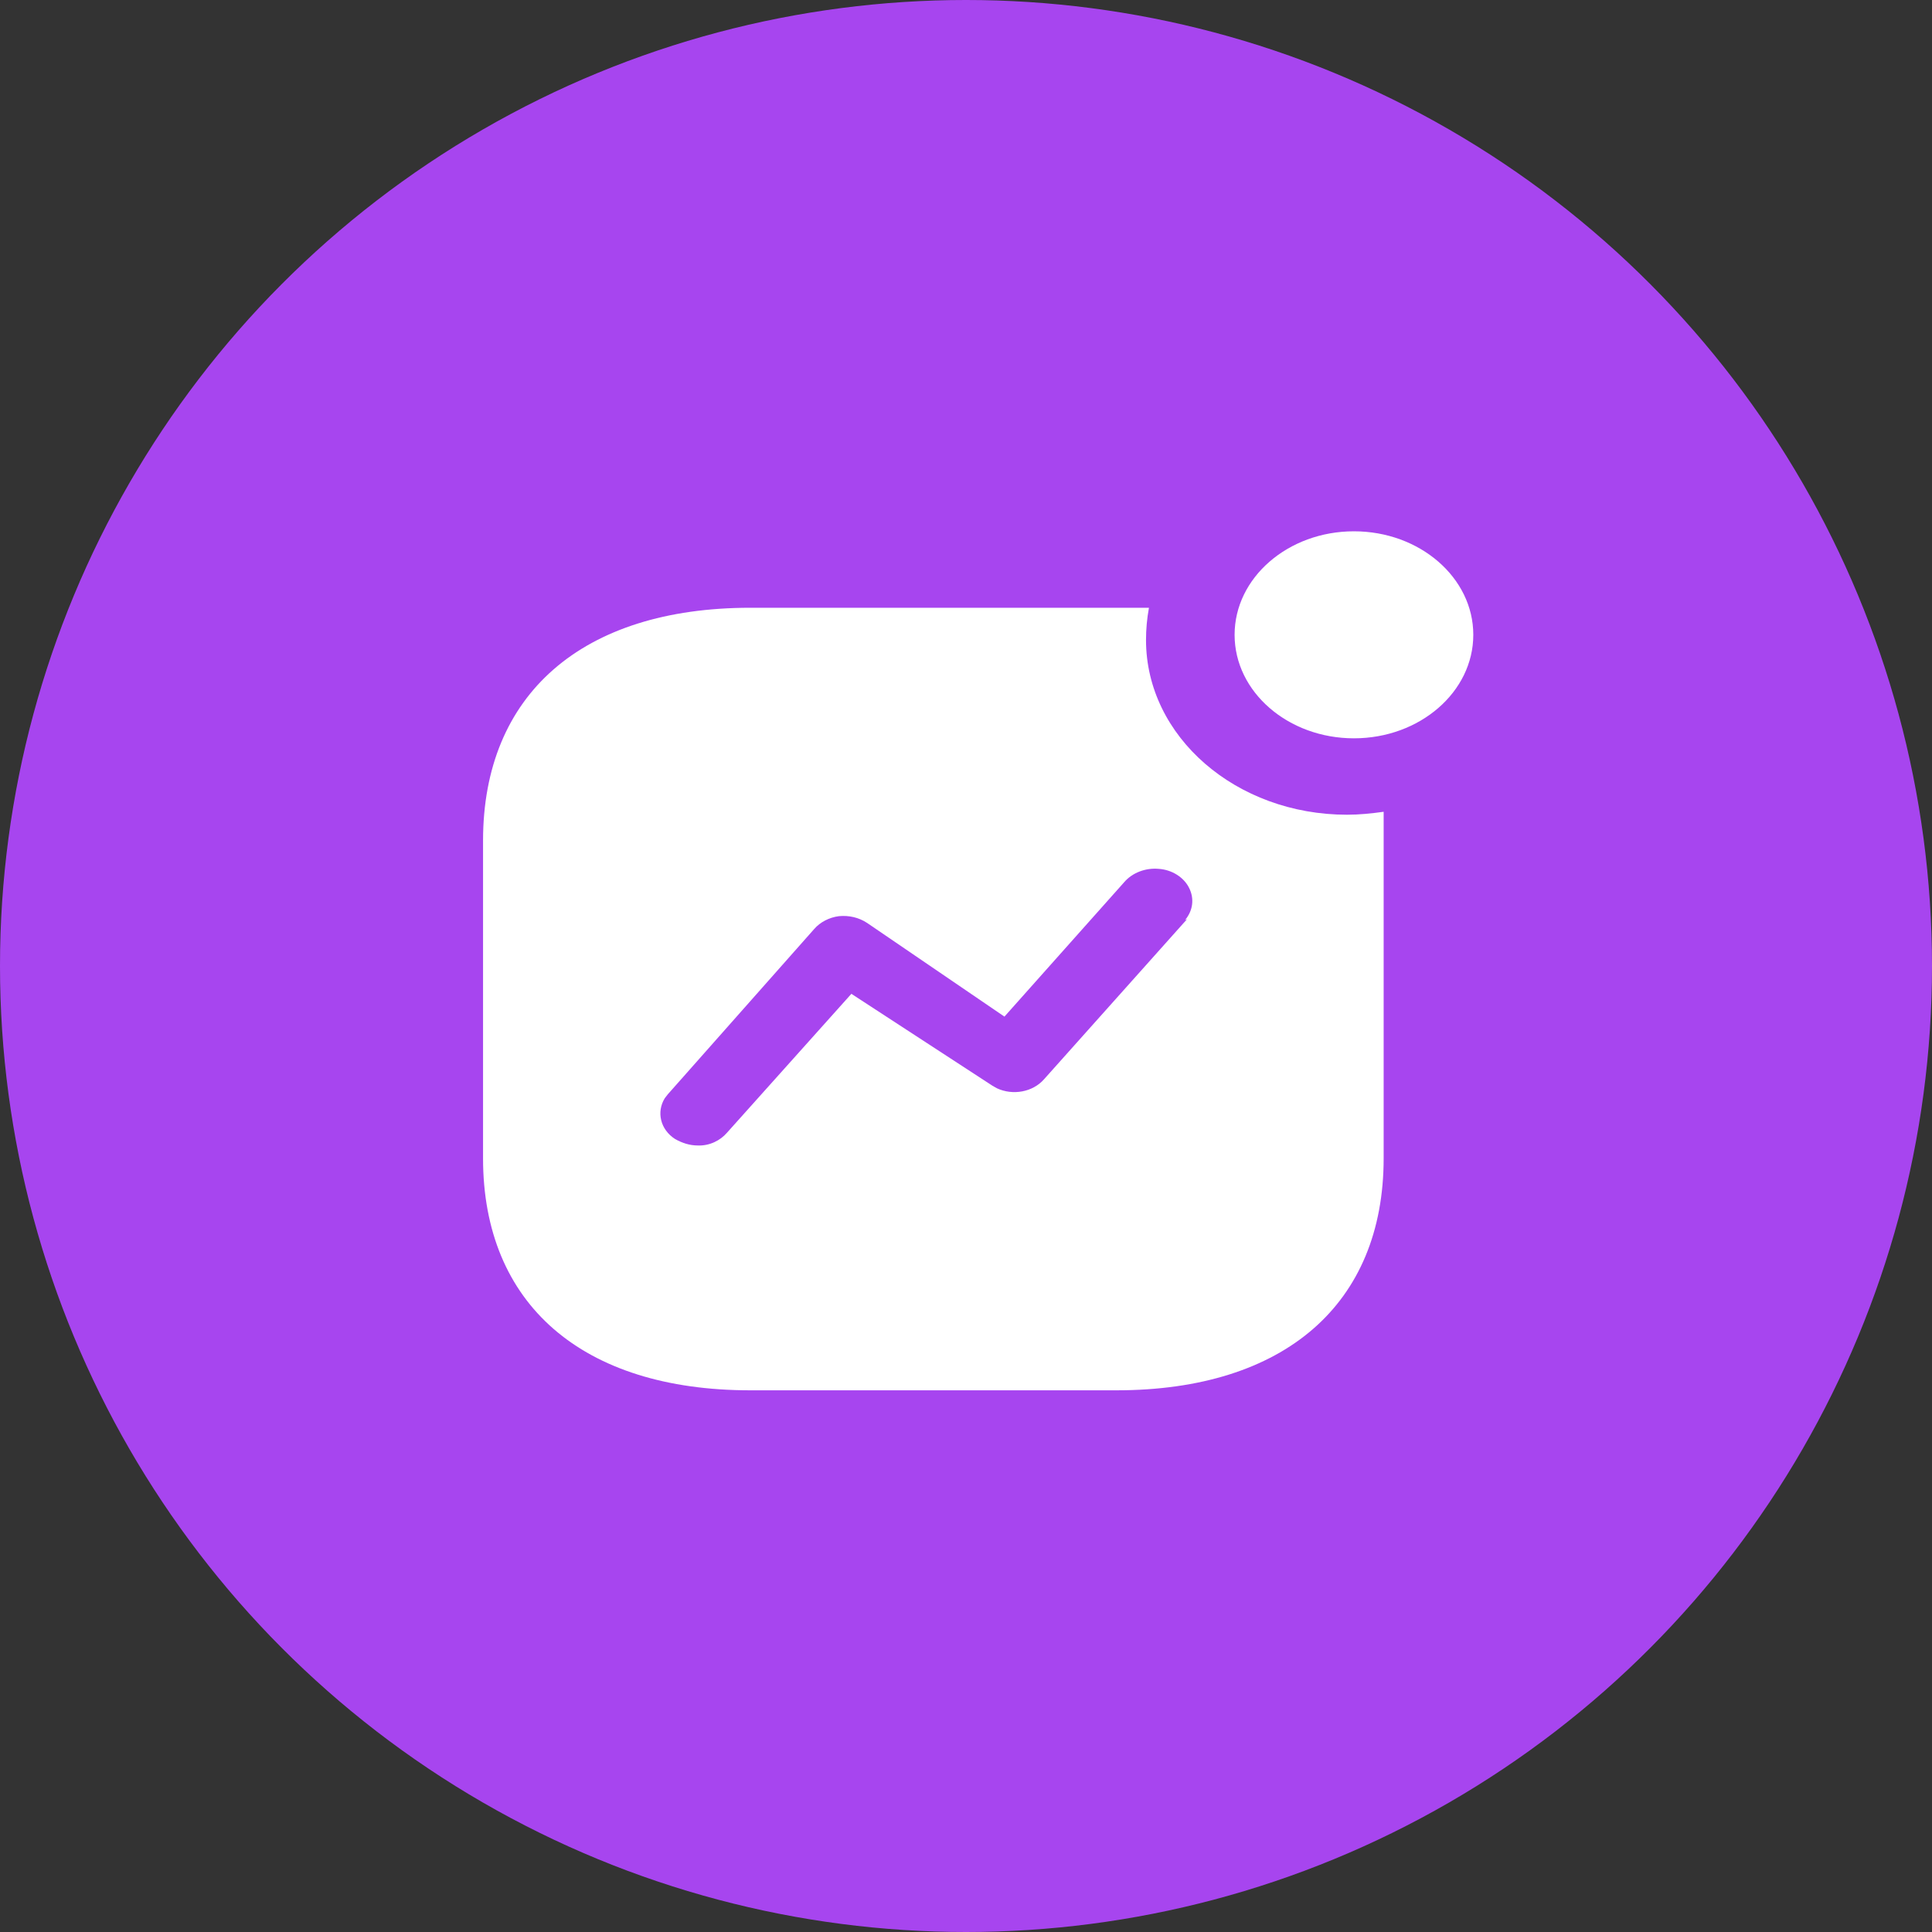
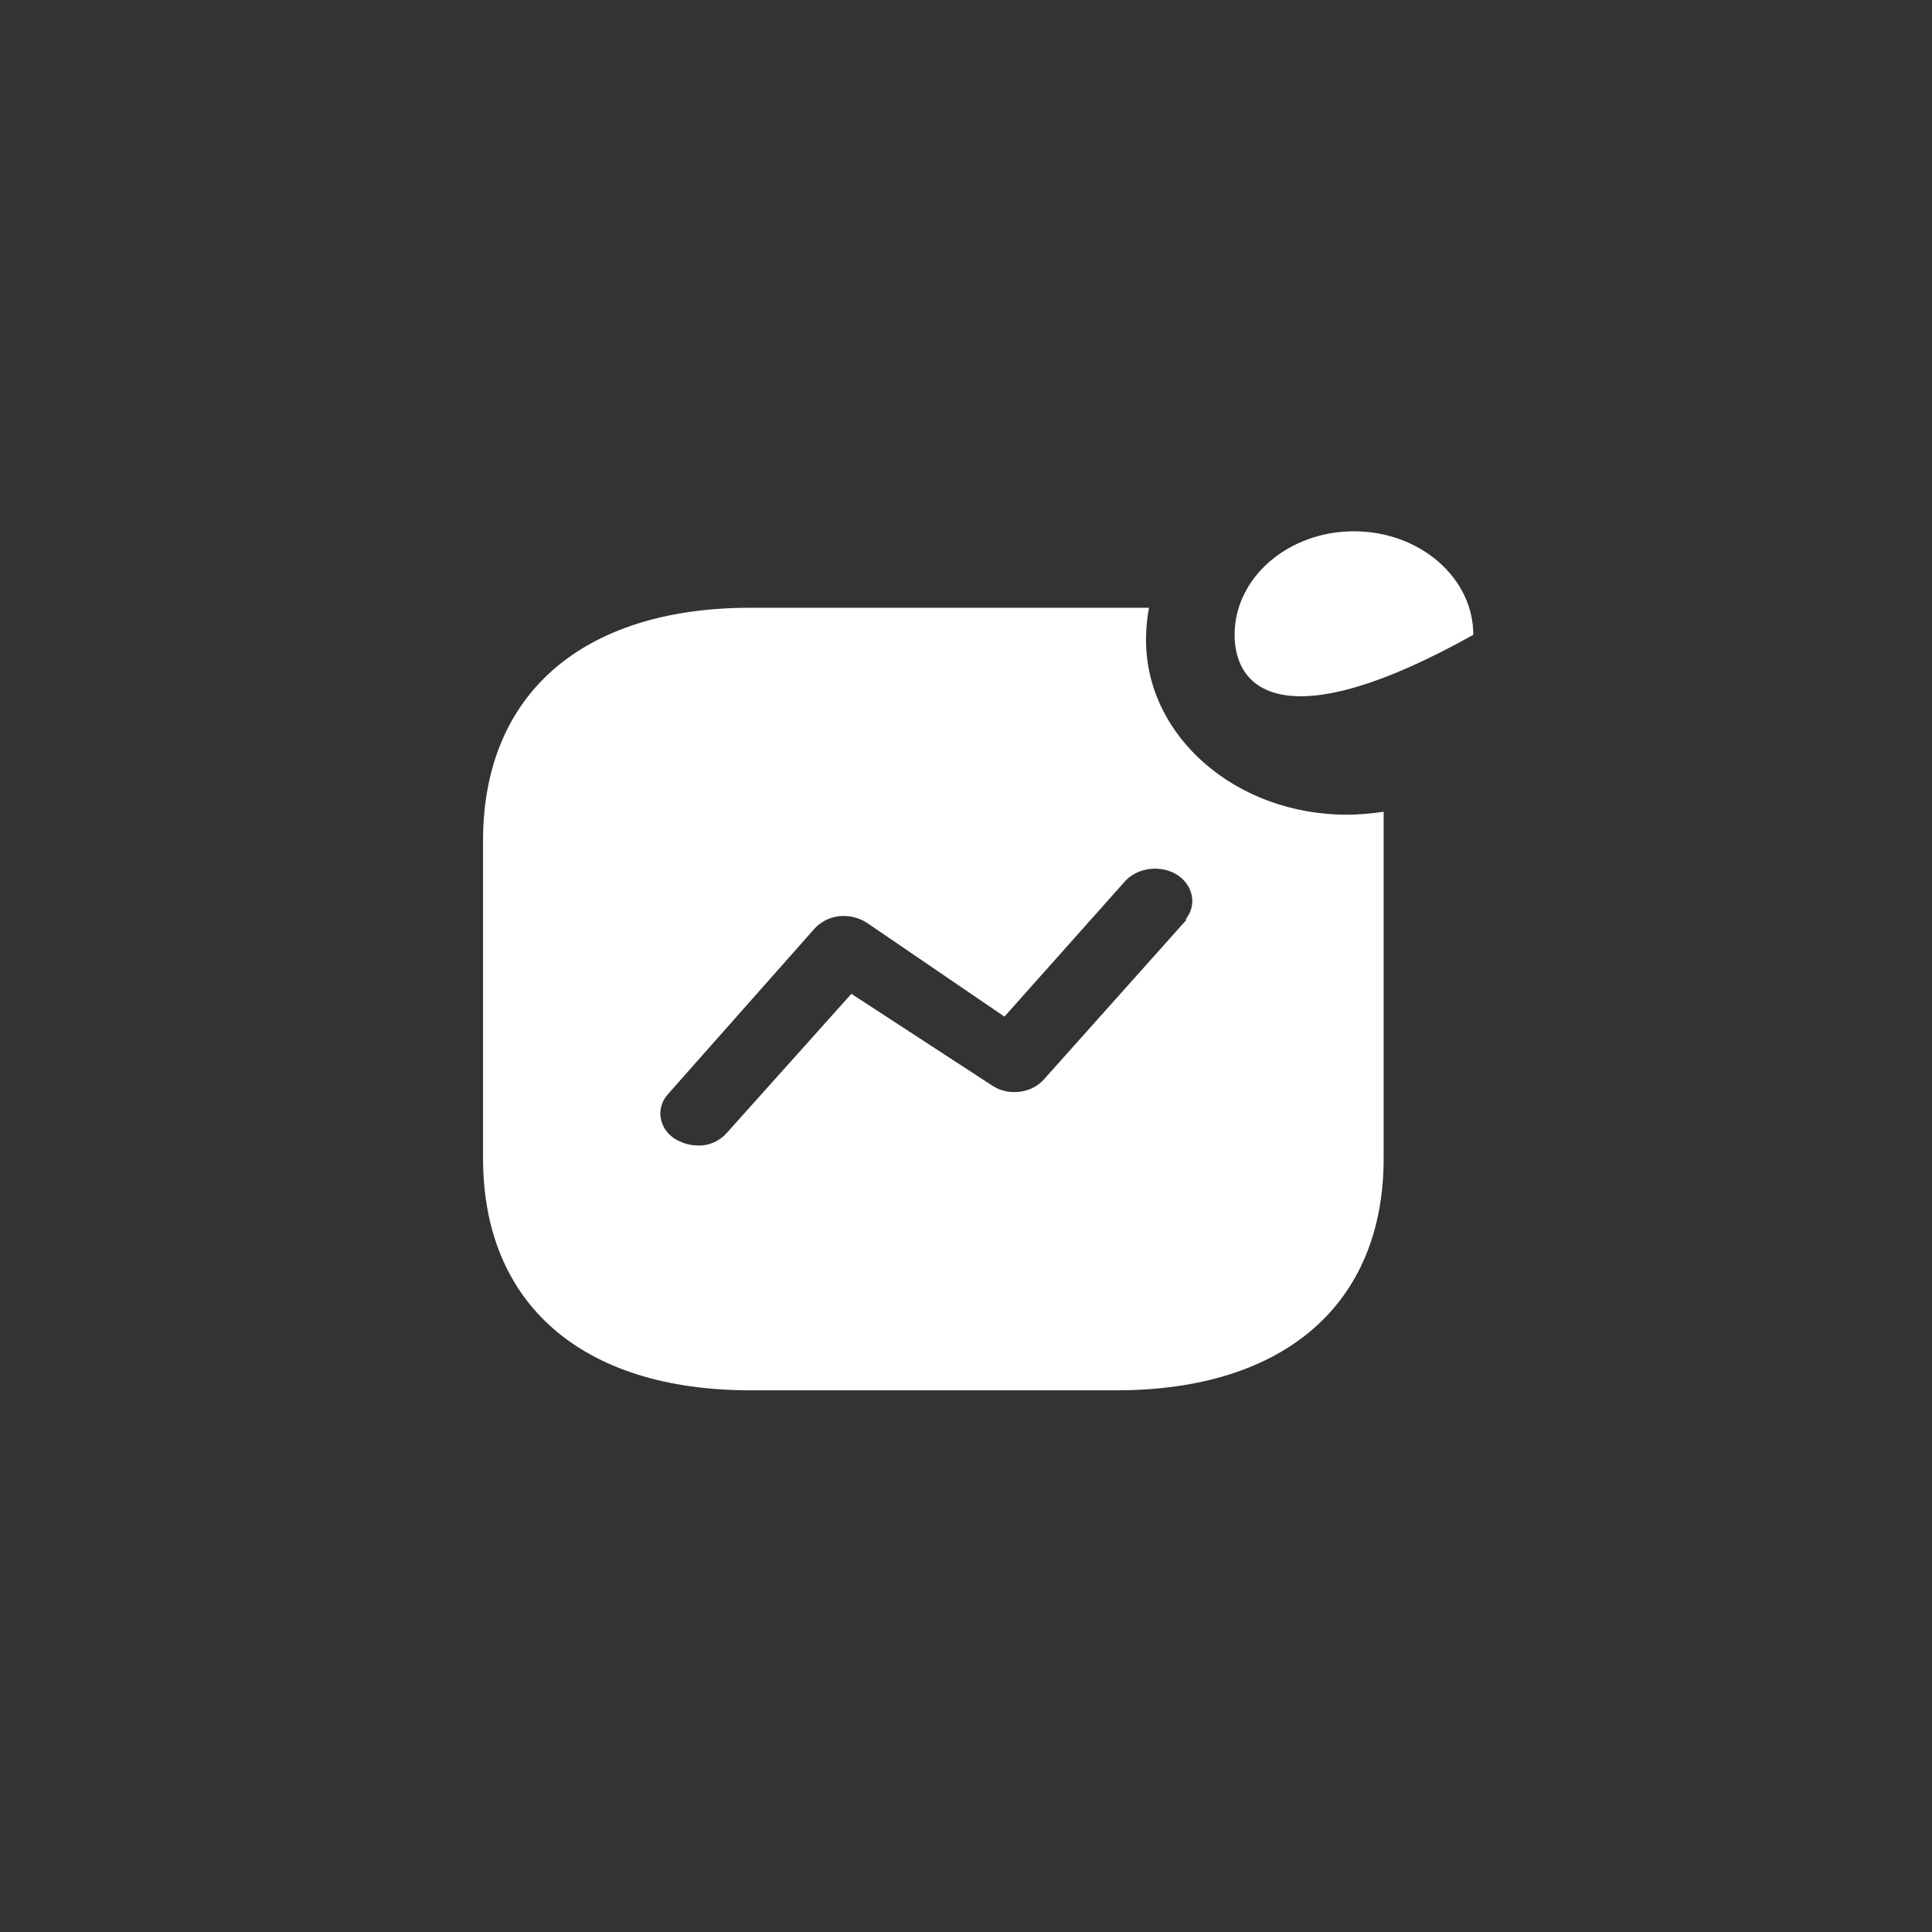
<svg xmlns="http://www.w3.org/2000/svg" width="40" height="40" viewBox="0 0 40 40" fill="none">
  <rect x="0" y="0" width="40" height="40" fill="#333333" stroke="none" />
-   <circle cx="20" cy="20" r="20" fill="#A745EF" />
-   <path d="M23.788 12.583C23.747 12.805 23.727 13.028 23.727 13.25C23.727 15.251 25.592 16.868 27.888 16.868C28.145 16.868 28.391 16.842 28.647 16.807V23.982C28.647 26.997 26.597 28.785 23.111 28.785H15.537C12.051 28.785 10.001 26.997 10.001 23.982V17.403C10.001 14.379 12.051 12.583 15.537 12.583H23.788ZM23.994 17.989C23.716 17.963 23.441 18.07 23.275 18.265L20.796 21.048L17.955 19.11C17.781 18.994 17.576 18.949 17.371 18.968C17.167 18.994 16.982 19.091 16.858 19.233L13.825 22.658L13.763 22.738C13.588 23.022 13.67 23.386 13.978 23.583C14.121 23.663 14.275 23.716 14.449 23.716C14.686 23.725 14.911 23.617 15.054 23.449L17.627 20.576L20.549 22.48L20.641 22.532C20.969 22.684 21.379 22.613 21.615 22.346L24.577 19.03L24.536 19.048C24.7 18.852 24.731 18.603 24.618 18.381C24.507 18.159 24.259 18.007 23.994 17.989ZM28.032 11C29.395 11 30.503 11.96 30.503 13.143C30.503 14.326 29.395 15.286 28.032 15.286C26.669 15.286 25.561 14.326 25.561 13.143C25.561 11.96 26.669 11 28.032 11Z" fill="white" />
+   <path d="M23.788 12.583C23.747 12.805 23.727 13.028 23.727 13.25C23.727 15.251 25.592 16.868 27.888 16.868C28.145 16.868 28.391 16.842 28.647 16.807V23.982C28.647 26.997 26.597 28.785 23.111 28.785H15.537C12.051 28.785 10.001 26.997 10.001 23.982V17.403C10.001 14.379 12.051 12.583 15.537 12.583H23.788ZM23.994 17.989C23.716 17.963 23.441 18.07 23.275 18.265L20.796 21.048L17.955 19.11C17.781 18.994 17.576 18.949 17.371 18.968C17.167 18.994 16.982 19.091 16.858 19.233L13.825 22.658L13.763 22.738C13.588 23.022 13.67 23.386 13.978 23.583C14.121 23.663 14.275 23.716 14.449 23.716C14.686 23.725 14.911 23.617 15.054 23.449L17.627 20.576L20.549 22.48L20.641 22.532C20.969 22.684 21.379 22.613 21.615 22.346L24.577 19.03L24.536 19.048C24.7 18.852 24.731 18.603 24.618 18.381C24.507 18.159 24.259 18.007 23.994 17.989ZM28.032 11C29.395 11 30.503 11.96 30.503 13.143C26.669 15.286 25.561 14.326 25.561 13.143C25.561 11.96 26.669 11 28.032 11Z" fill="white" />
</svg>